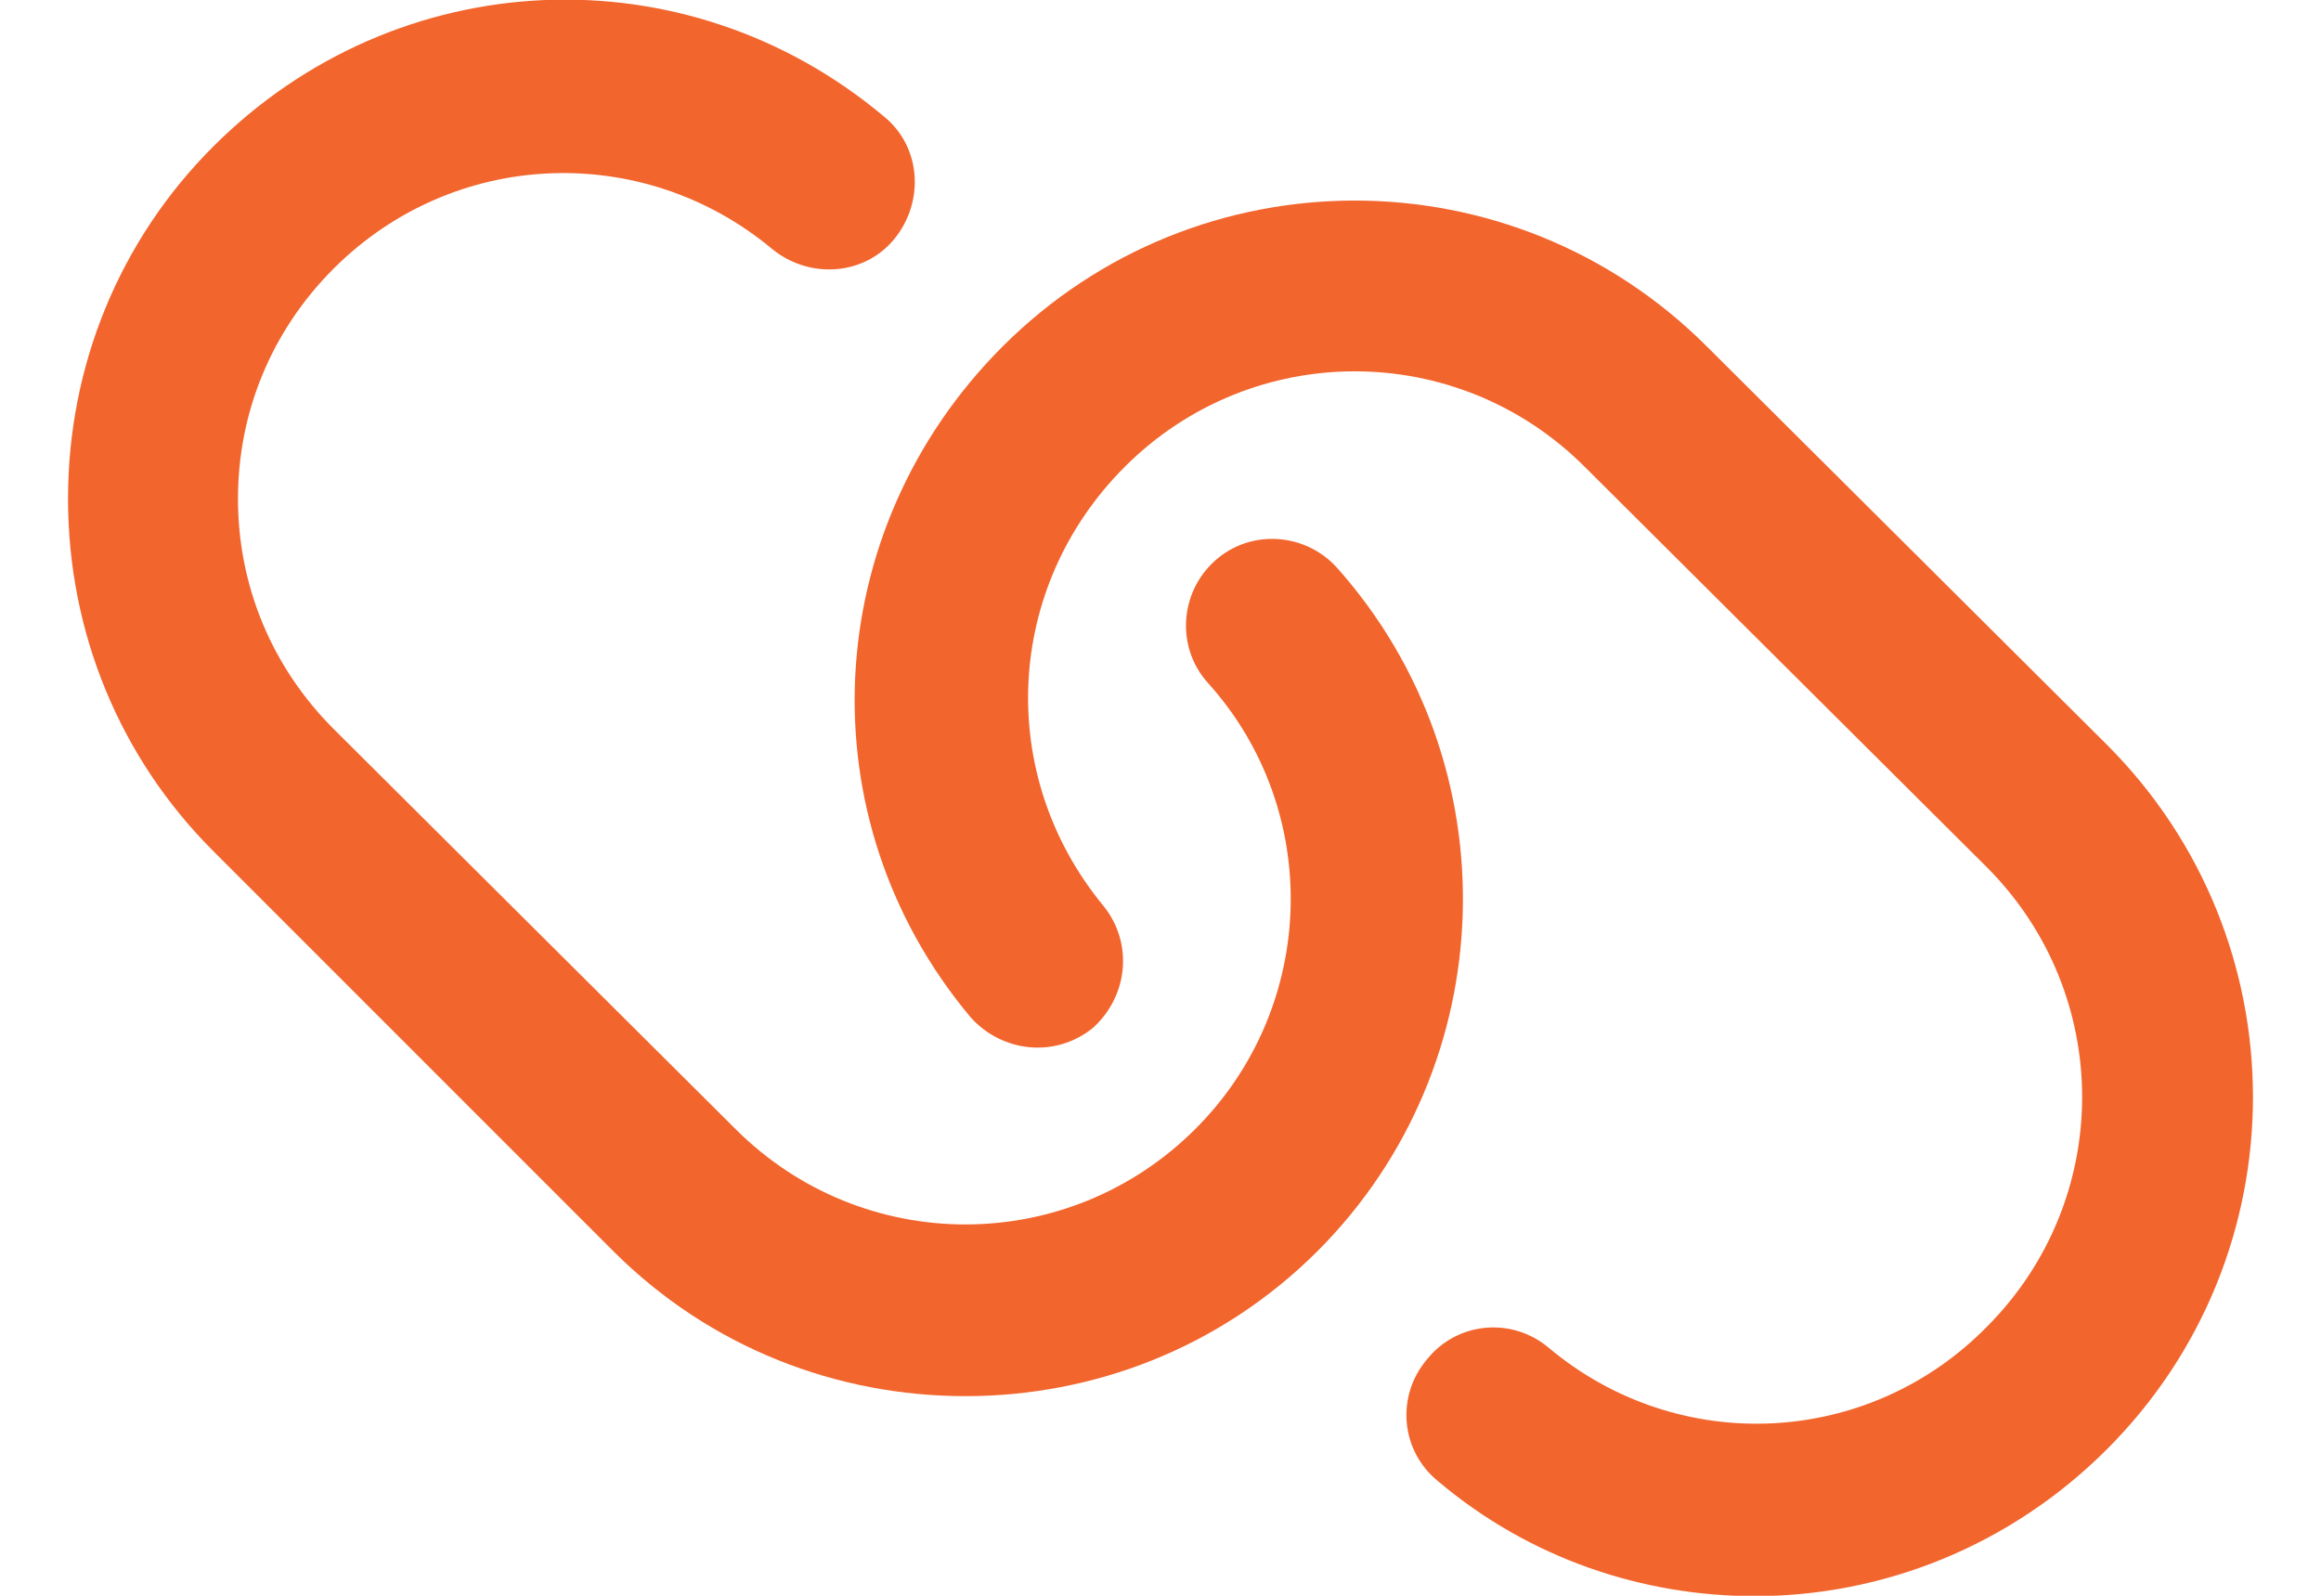
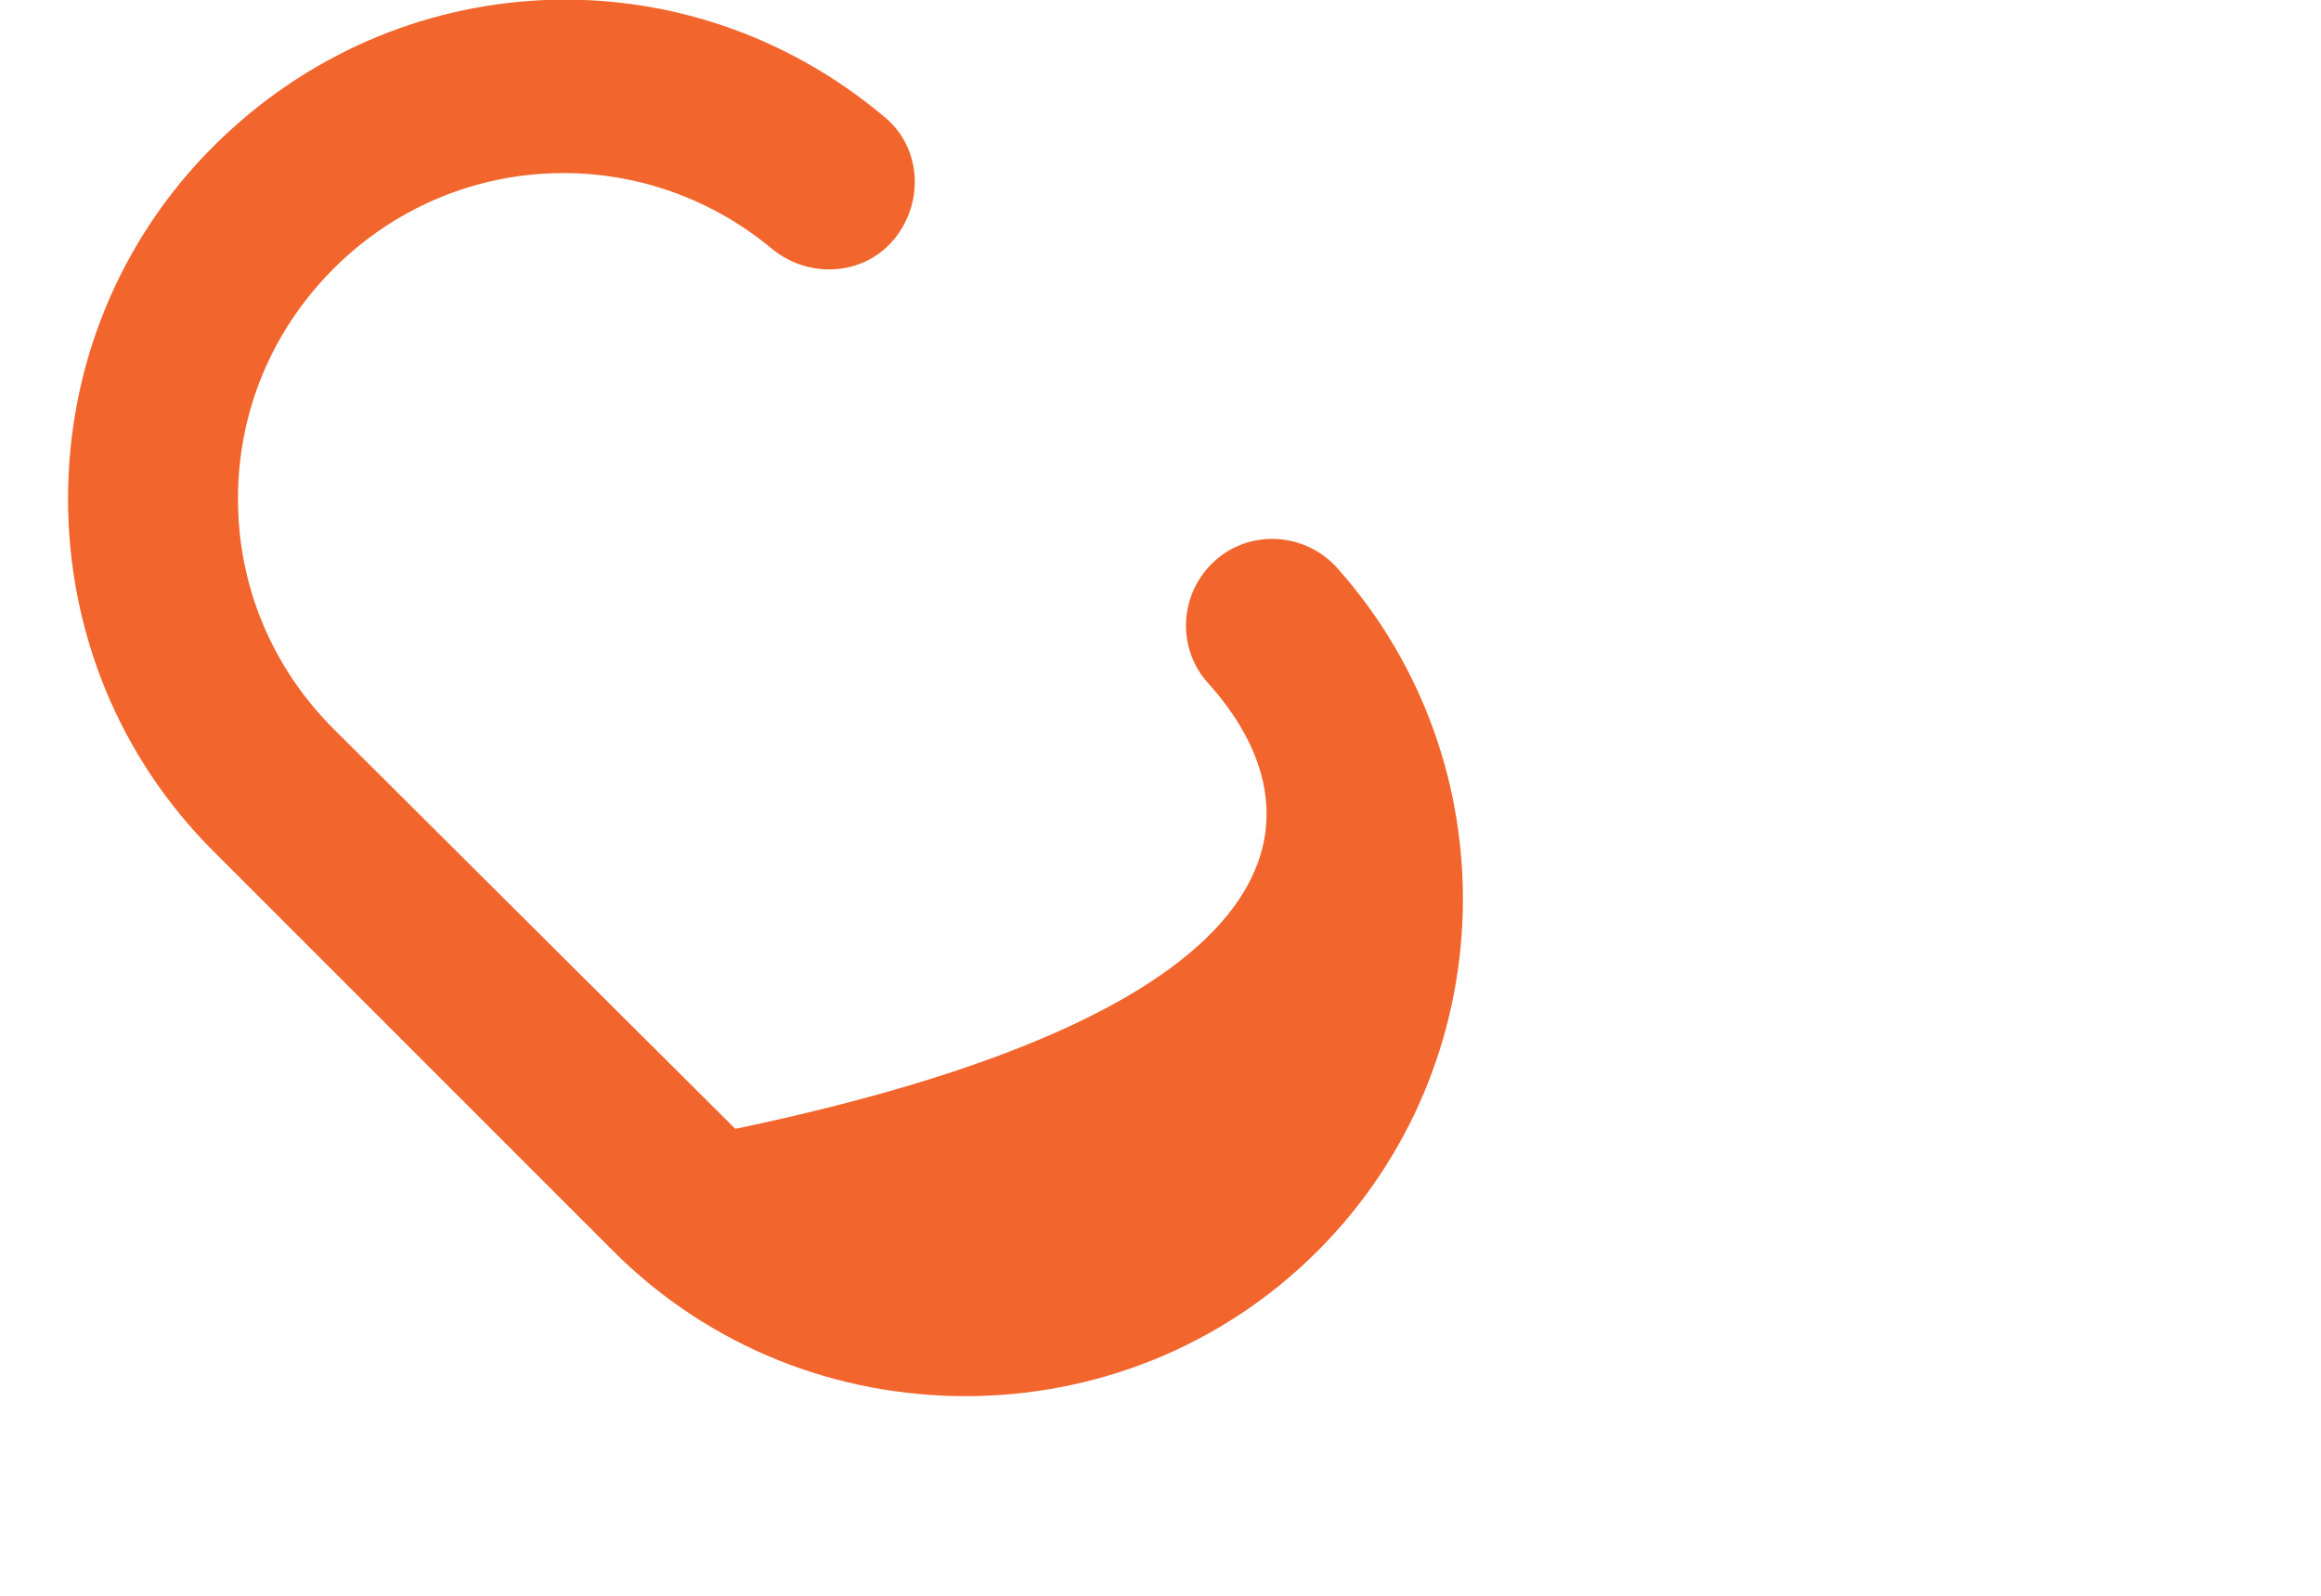
<svg xmlns="http://www.w3.org/2000/svg" width="32" height="22" viewBox="0 0 32 22" fill="none">
-   <path d="M13.31 19.248C11.553 19.248 9.796 18.589 8.454 17.247L2.939 11.732C1.646 10.439 0.938 8.707 0.938 6.877C0.938 5.046 1.646 3.314 2.939 2.021C5.477 -0.517 9.454 -0.688 12.187 1.606C12.7 2.021 12.749 2.777 12.334 3.29C11.919 3.802 11.162 3.851 10.65 3.436C8.869 1.948 6.258 2.045 4.599 3.704C3.745 4.558 3.281 5.681 3.281 6.877C3.281 8.072 3.745 9.195 4.599 10.049L10.138 15.563C11.895 17.32 14.725 17.32 16.482 15.563C18.166 13.88 18.239 11.171 16.653 9.414C16.213 8.926 16.262 8.17 16.75 7.731C17.238 7.291 17.995 7.34 18.434 7.828C20.85 10.537 20.728 14.685 18.166 17.247C16.823 18.589 15.067 19.248 13.31 19.248Z" fill="#F2652D" />
-   <path d="M24.193 22.005C22.656 22.005 21.094 21.493 19.825 20.419C19.313 20.004 19.239 19.248 19.679 18.735C20.093 18.223 20.85 18.15 21.362 18.589C23.144 20.077 25.755 19.955 27.389 18.296C29.146 16.539 29.146 13.709 27.389 11.952L21.85 6.437C20.093 4.68 17.263 4.68 15.506 6.437C13.847 8.097 13.725 10.683 15.213 12.489C15.628 13.001 15.555 13.733 15.067 14.172C14.554 14.587 13.822 14.514 13.383 14.026C11.089 11.293 11.285 7.316 13.822 4.778C16.506 2.094 20.85 2.094 23.534 4.778L29.049 10.268C31.733 12.952 31.733 17.296 29.049 19.98C27.707 21.322 25.95 22.005 24.193 22.005Z" fill="#F2652D" />
+   <path d="M13.31 19.248C11.553 19.248 9.796 18.589 8.454 17.247L2.939 11.732C1.646 10.439 0.938 8.707 0.938 6.877C0.938 5.046 1.646 3.314 2.939 2.021C5.477 -0.517 9.454 -0.688 12.187 1.606C12.7 2.021 12.749 2.777 12.334 3.29C11.919 3.802 11.162 3.851 10.65 3.436C8.869 1.948 6.258 2.045 4.599 3.704C3.745 4.558 3.281 5.681 3.281 6.877C3.281 8.072 3.745 9.195 4.599 10.049L10.138 15.563C18.166 13.88 18.239 11.171 16.653 9.414C16.213 8.926 16.262 8.17 16.75 7.731C17.238 7.291 17.995 7.34 18.434 7.828C20.85 10.537 20.728 14.685 18.166 17.247C16.823 18.589 15.067 19.248 13.31 19.248Z" fill="#F2652D" />
</svg>